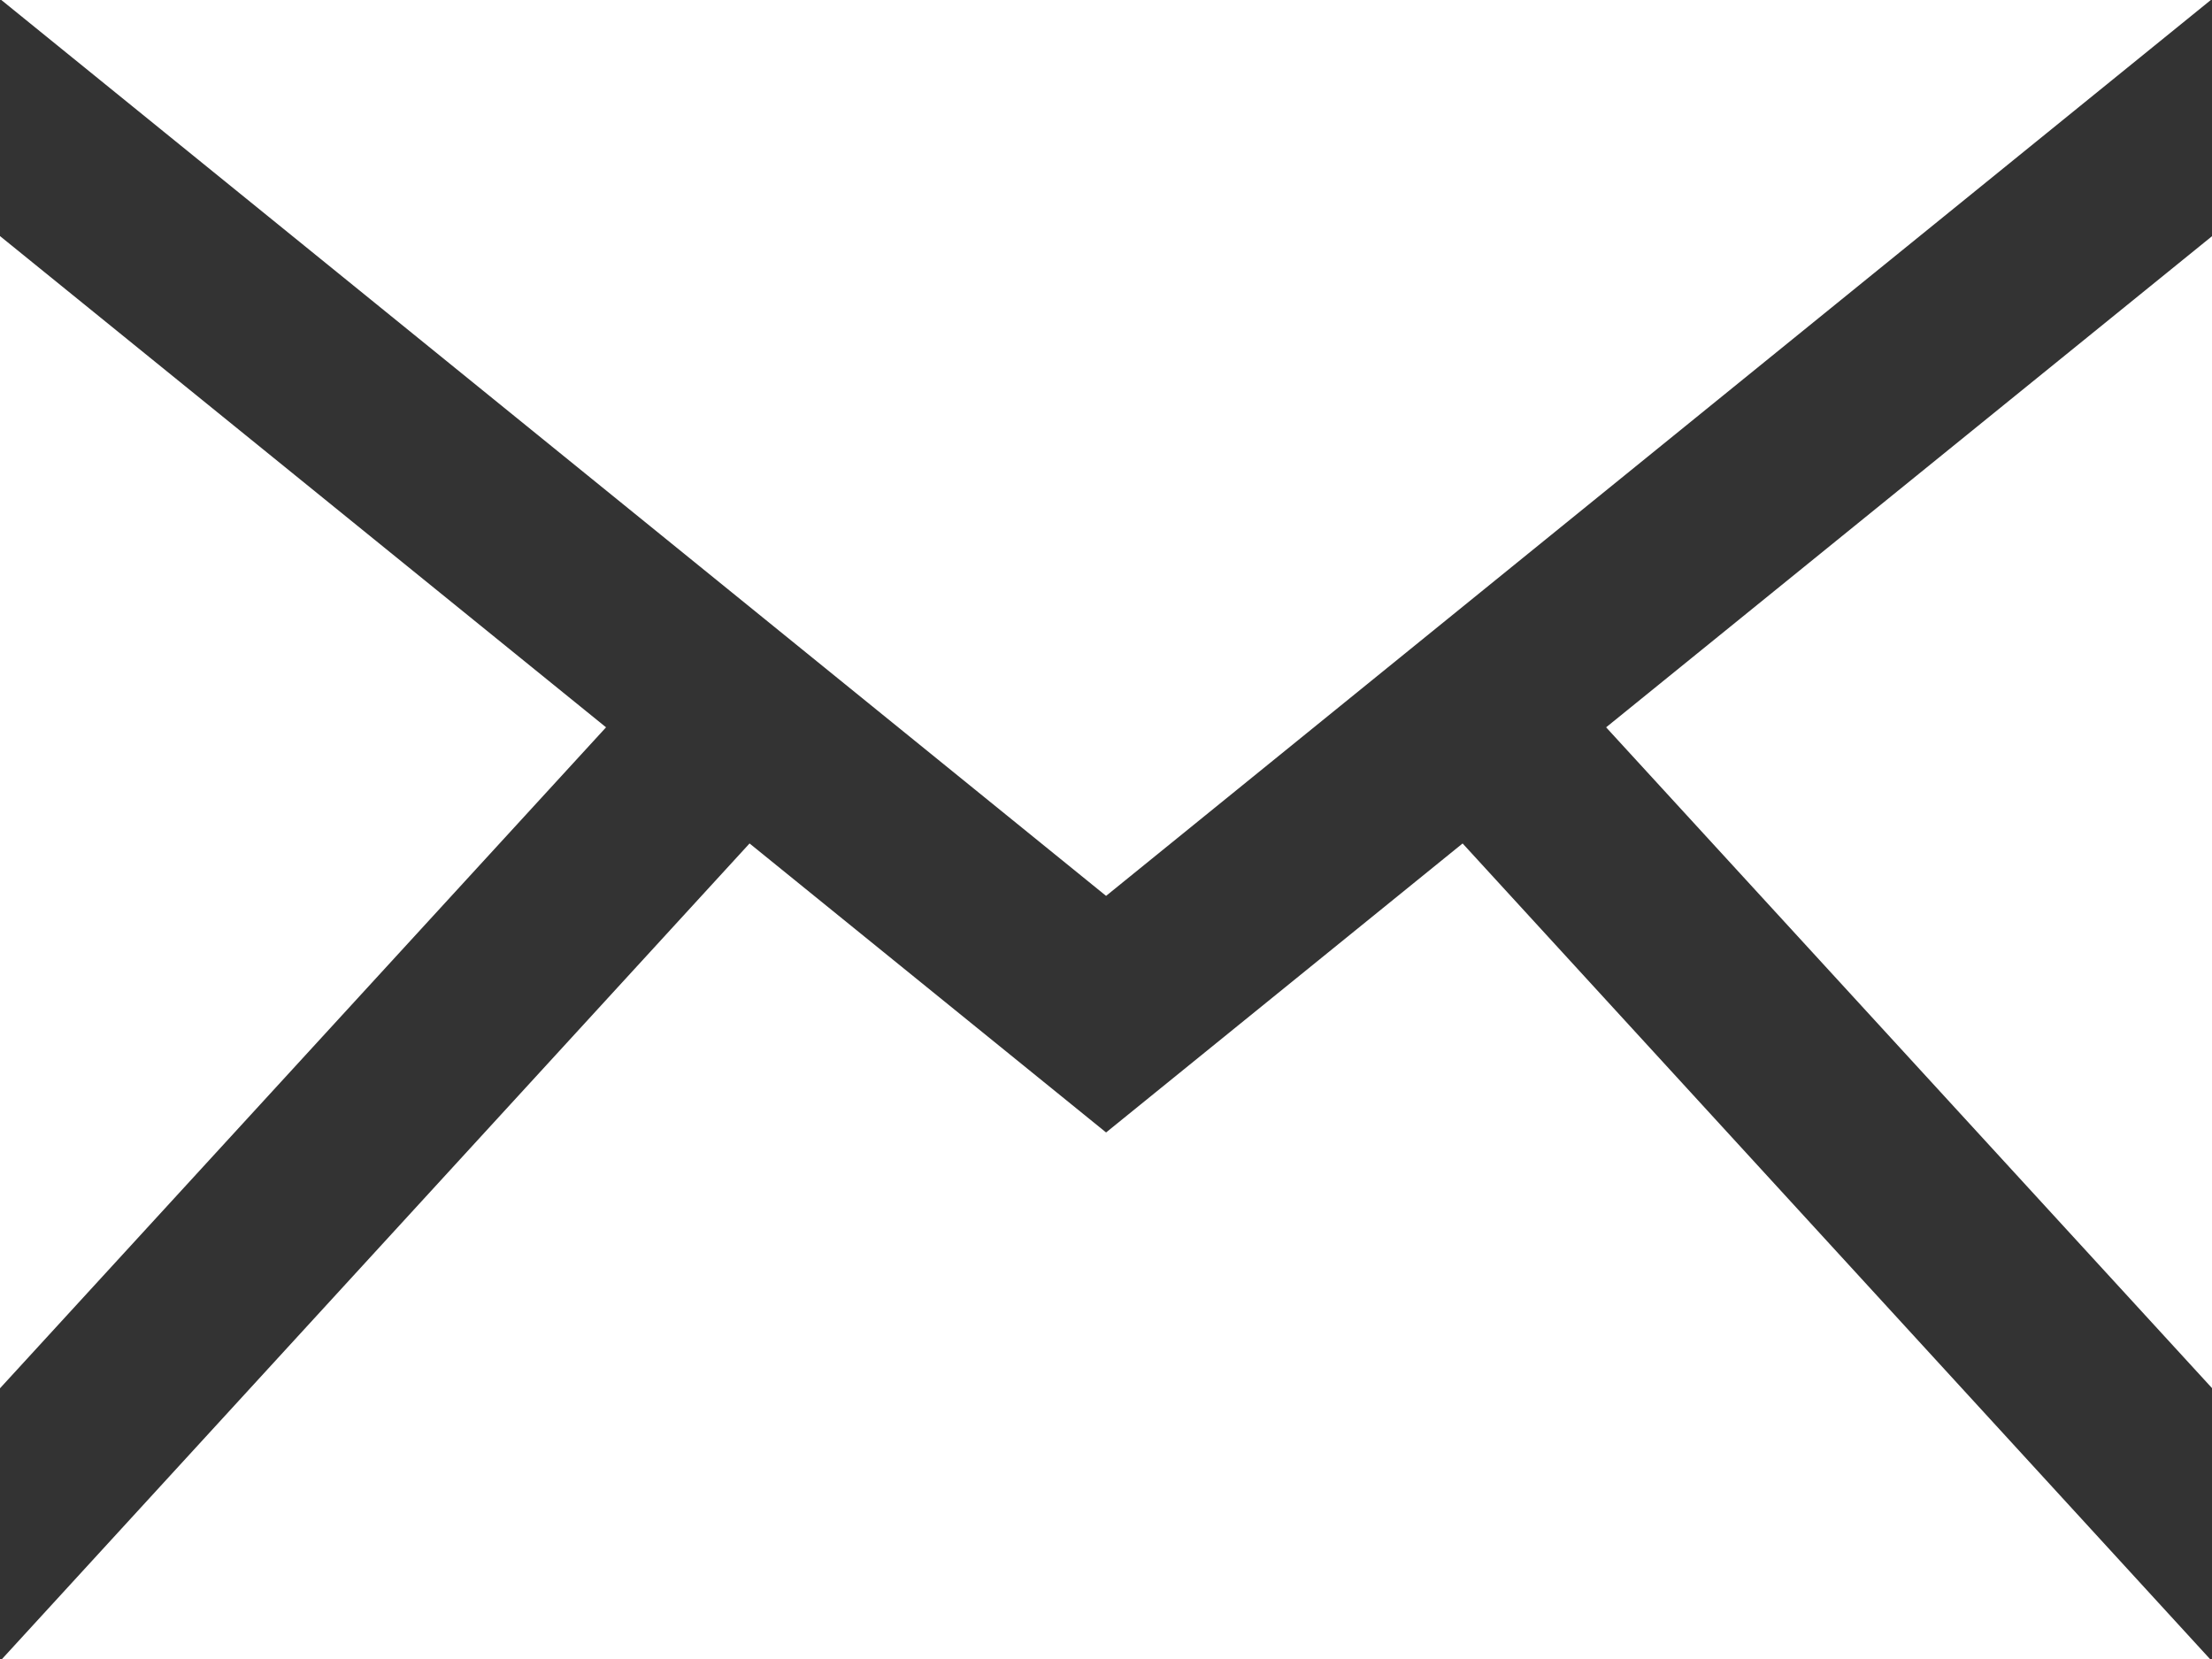
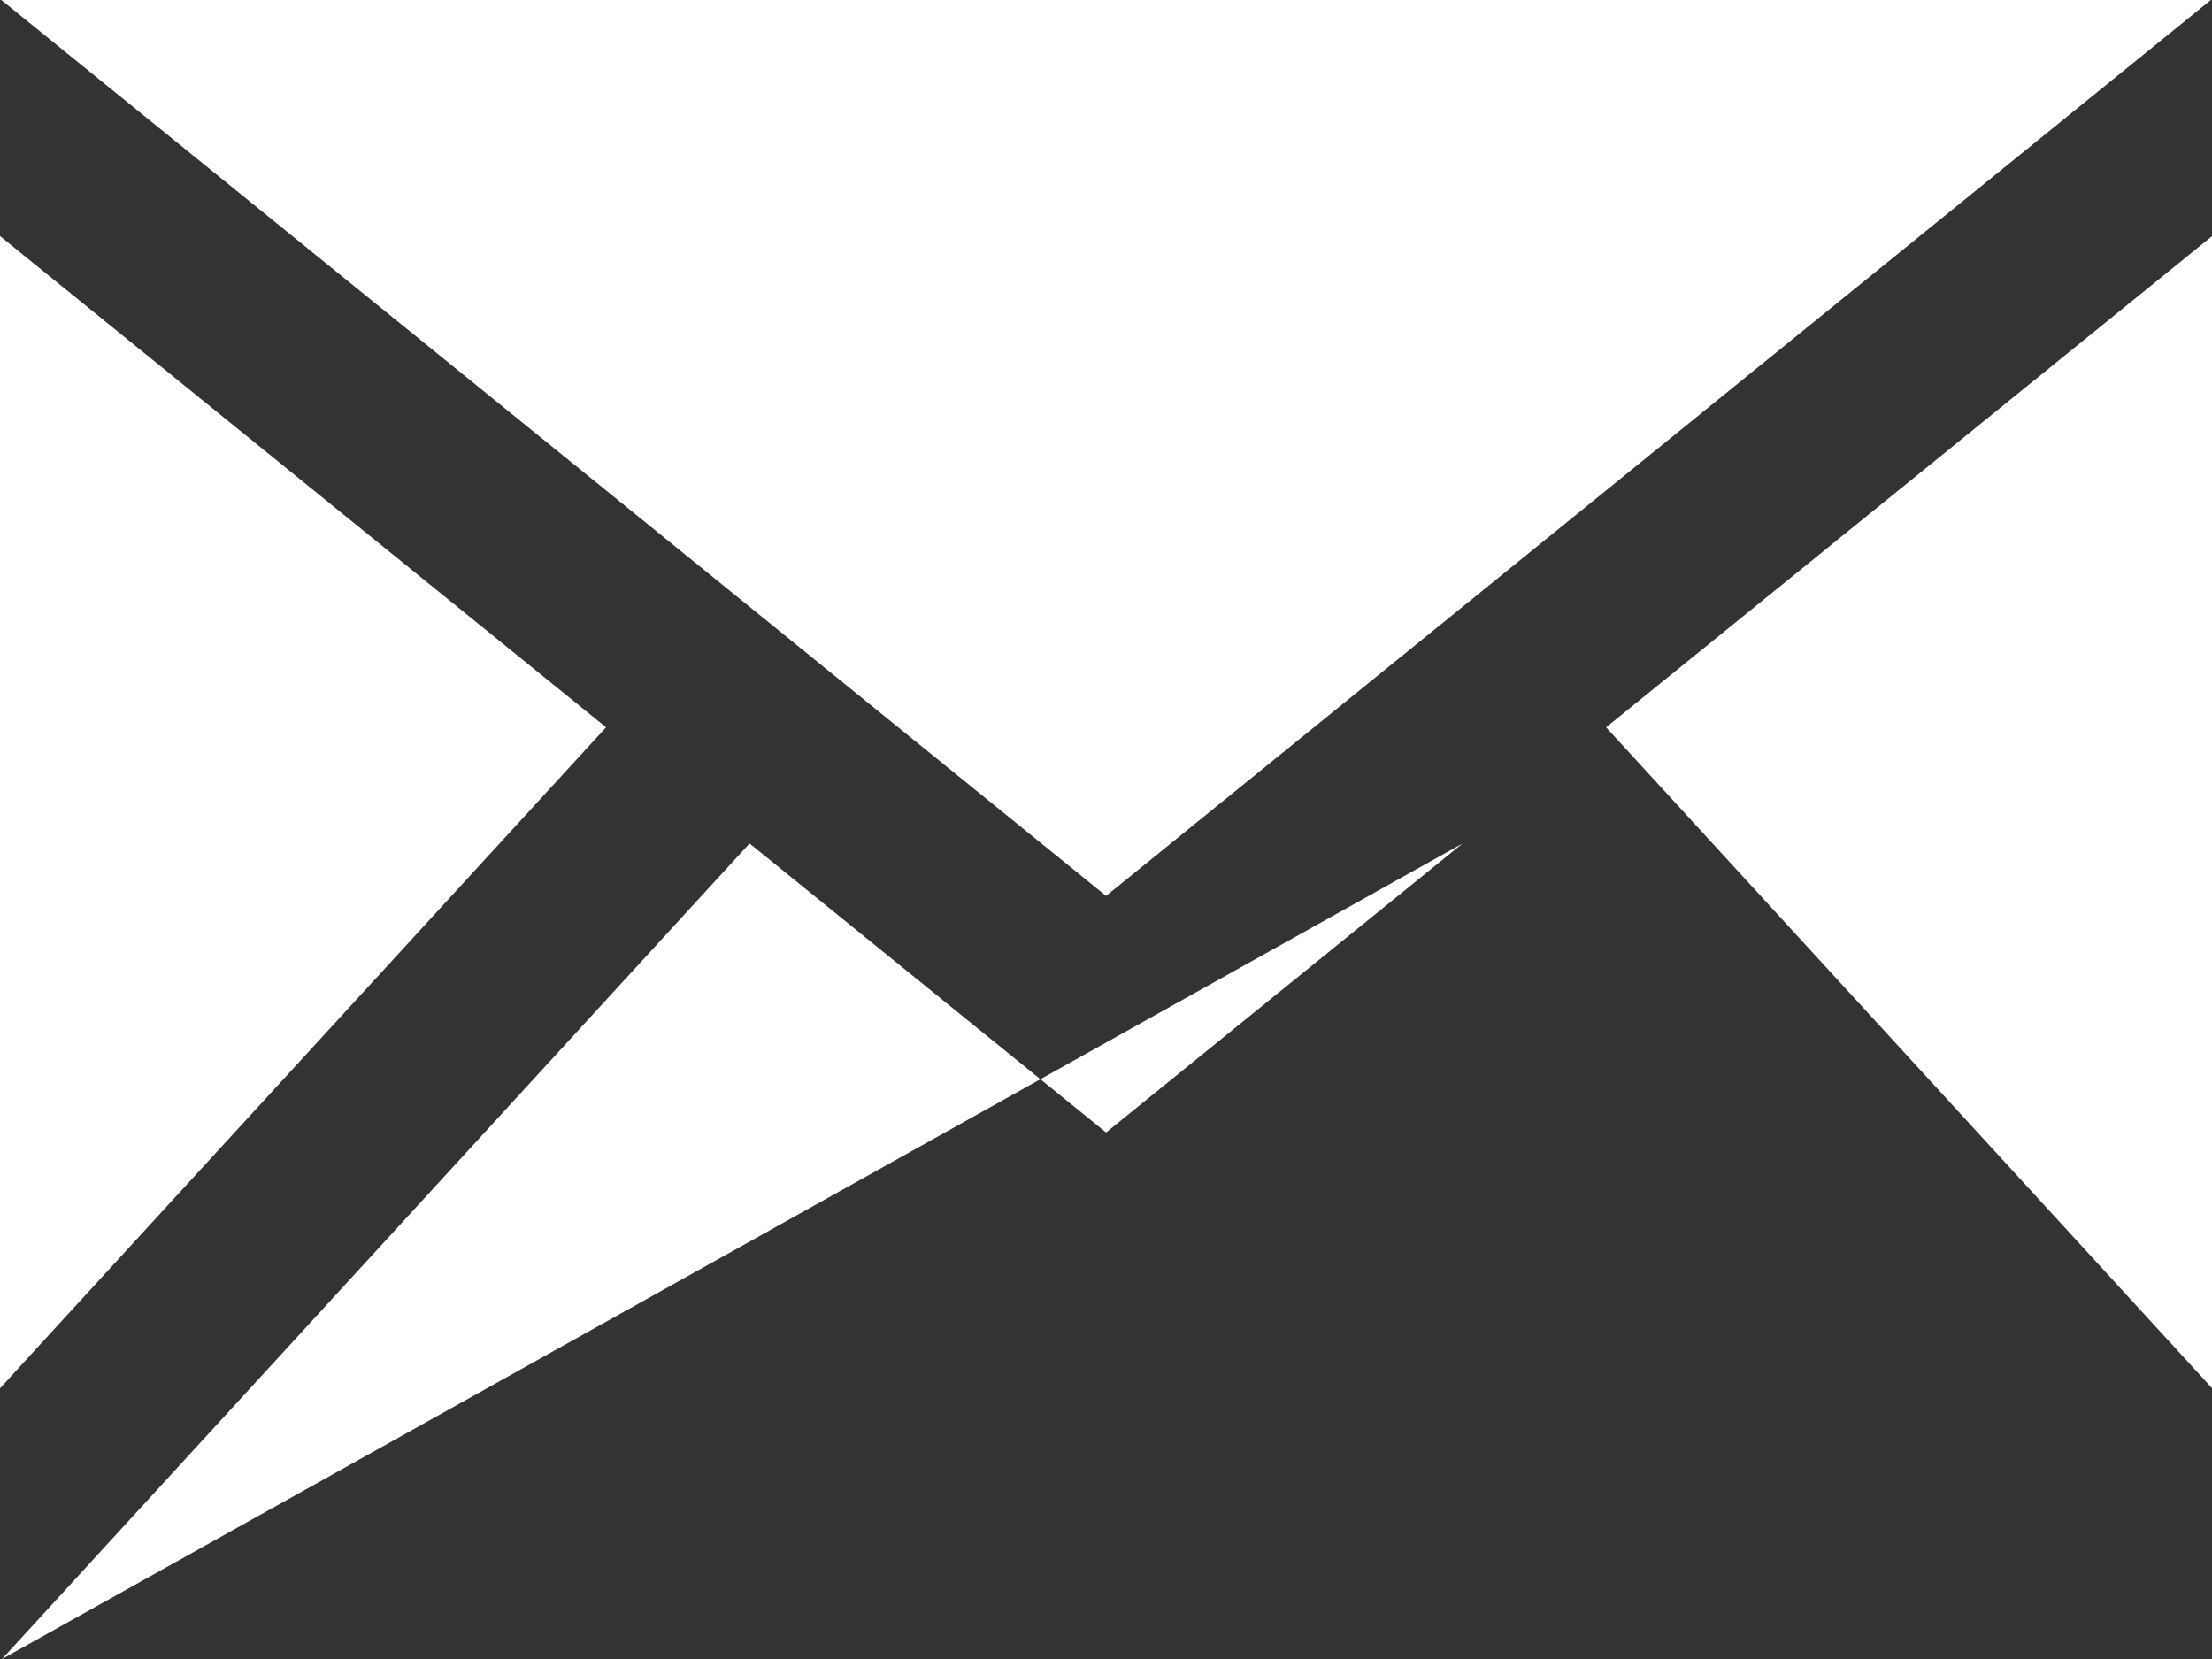
<svg xmlns="http://www.w3.org/2000/svg" width="13.333" height="10" viewBox="0 0 13.333 10">
  <rect x="0" y="0" width="13.333" height="10" fill="#333333" stroke="none" />
-   <path id="Path_169" data-name="Path 169" d="M6.667,8.4.008,3H13.326ZM3.653,7.384,0,4.423v6.945Zm6.028,0,3.653,3.984V4.423Zm-.865.7L6.667,9.826,4.518,8.084.012,13H13.321Z" transform="translate(0 -3)" fill="#fff" />
+   <path id="Path_169" data-name="Path 169" d="M6.667,8.4.008,3H13.326ZM3.653,7.384,0,4.423v6.945Zm6.028,0,3.653,3.984V4.423Zm-.865.7L6.667,9.826,4.518,8.084.012,13Z" transform="translate(0 -3)" fill="#fff" />
</svg>